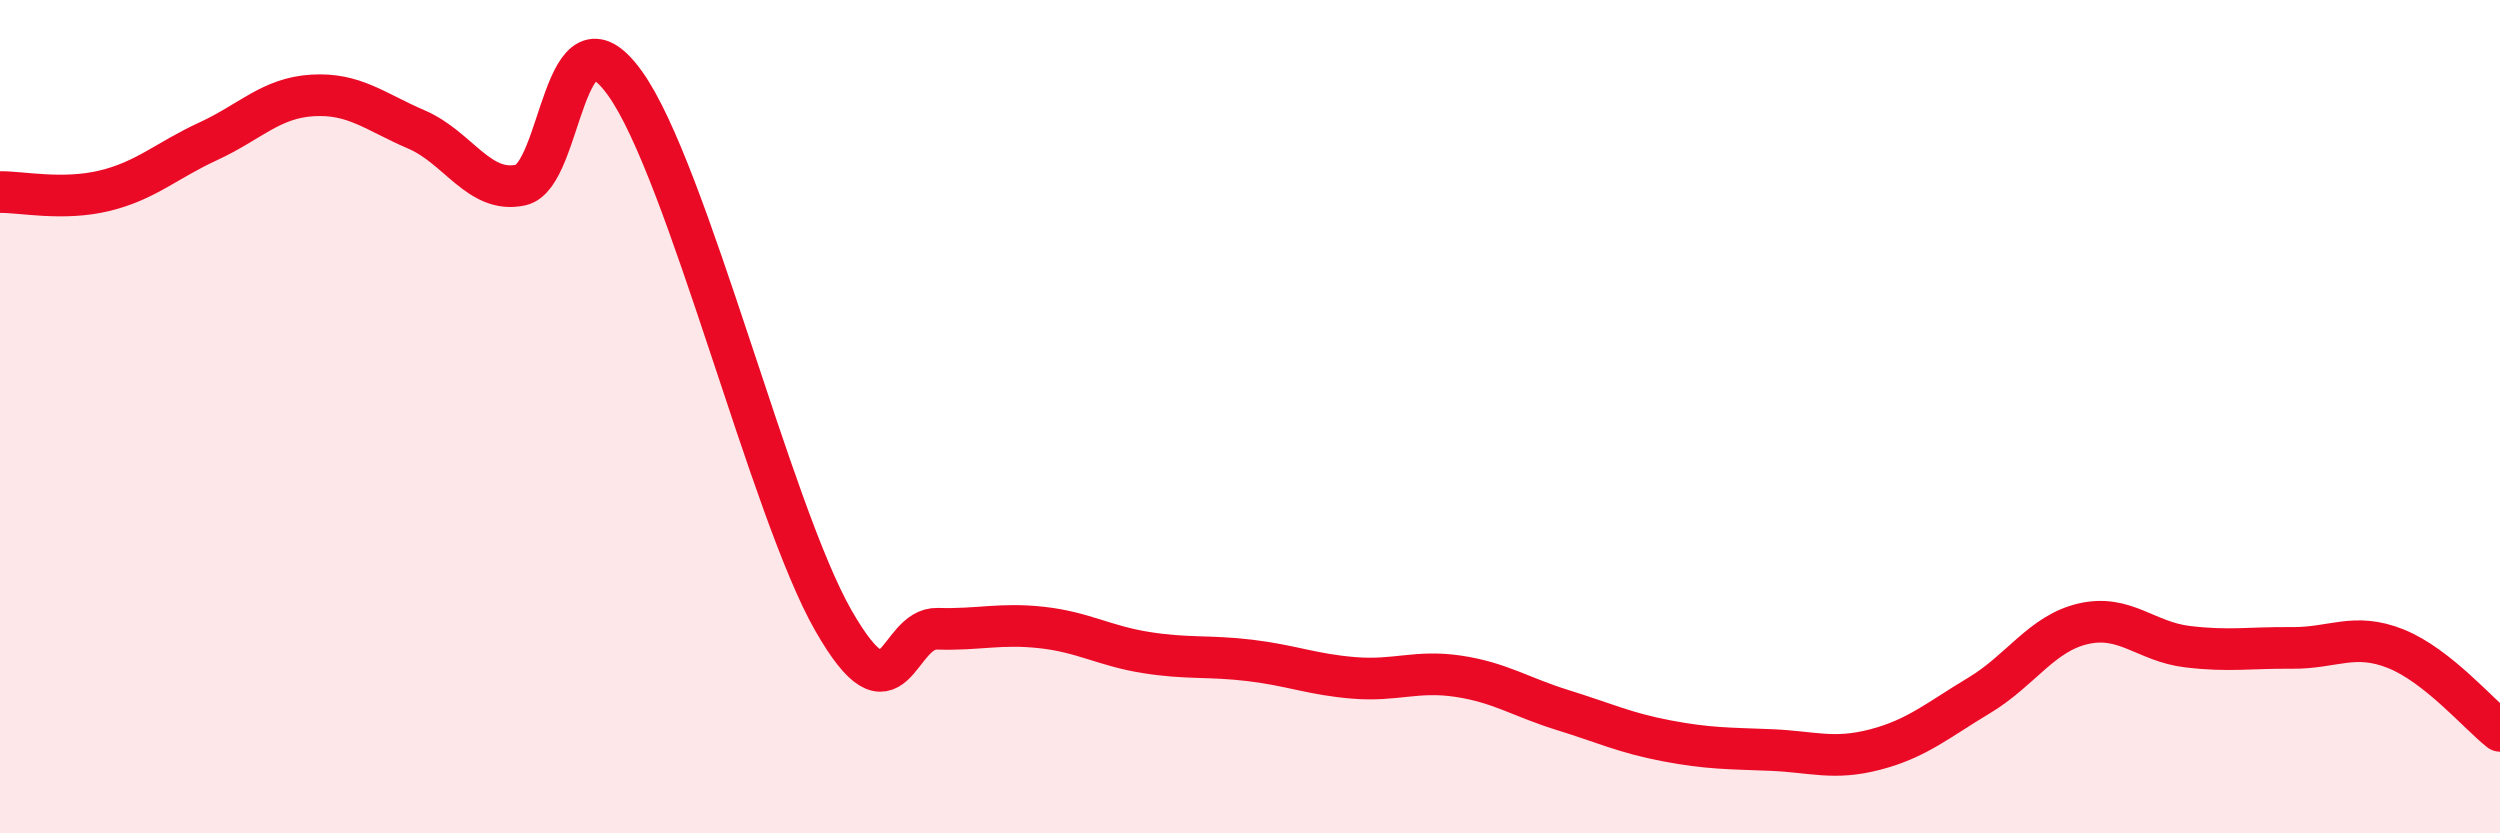
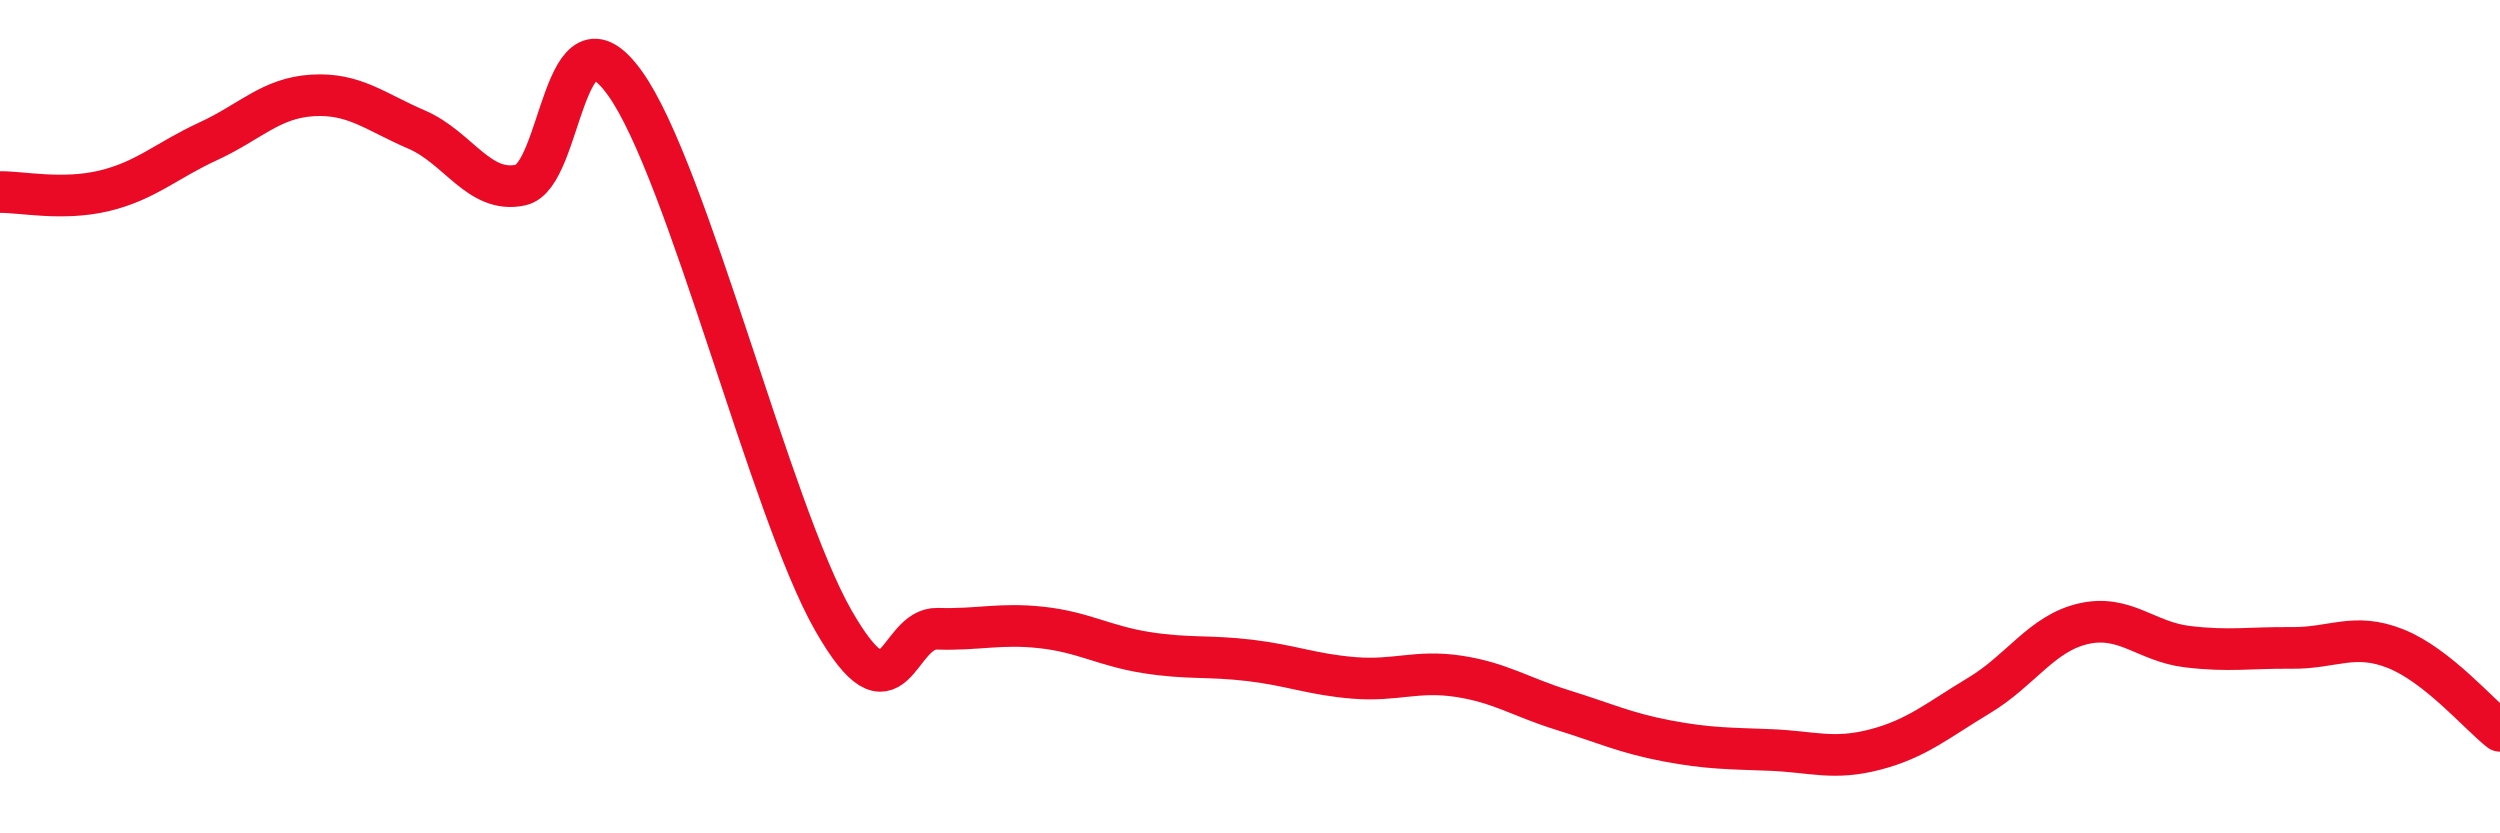
<svg xmlns="http://www.w3.org/2000/svg" width="60" height="20" viewBox="0 0 60 20">
-   <path d="M 0,4.61 C 0.5,4.6 1.5,4.82 2.5,4.58 C 3.5,4.34 4,3.85 5,3.39 C 6,2.93 6.5,2.35 7.5,2.29 C 8.5,2.23 9,2.68 10,3.11 C 11,3.54 11.5,4.66 12.5,4.44 C 13.5,4.22 13.5,-0.09 15,2 C 16.5,4.09 18.5,12.27 20,14.89 C 21.5,17.51 21.5,15.06 22.5,15.09 C 23.5,15.12 24,14.95 25,15.06 C 26,15.17 26.5,15.5 27.5,15.66 C 28.5,15.82 29,15.73 30,15.85 C 31,15.97 31.5,16.19 32.5,16.27 C 33.5,16.35 34,16.08 35,16.23 C 36,16.38 36.5,16.73 37.5,17.04 C 38.5,17.35 39,17.59 40,17.78 C 41,17.97 41.5,17.96 42.5,18 C 43.5,18.04 44,18.25 45,17.99 C 46,17.73 46.5,17.29 47.5,16.69 C 48.5,16.09 49,15.2 50,14.97 C 51,14.74 51.5,15.4 52.5,15.52 C 53.5,15.64 54,15.54 55,15.55 C 56,15.56 56.5,15.17 57.5,15.57 C 58.5,15.97 59.5,17.15 60,17.54L60 20L0 20Z" fill="#EB0A25" opacity="0.1" stroke-linecap="round" stroke-linejoin="round" />
  <path d="M 0,4.61 C 0.5,4.6 1.5,4.82 2.5,4.58 C 3.5,4.34 4,3.85 5,3.39 C 6,2.93 6.5,2.35 7.5,2.29 C 8.5,2.23 9,2.68 10,3.11 C 11,3.54 11.5,4.66 12.5,4.44 C 13.5,4.22 13.5,-0.09 15,2 C 16.5,4.09 18.5,12.27 20,14.89 C 21.5,17.51 21.5,15.06 22.5,15.09 C 23.5,15.12 24,14.95 25,15.06 C 26,15.17 26.5,15.5 27.5,15.66 C 28.5,15.82 29,15.73 30,15.85 C 31,15.97 31.5,16.19 32.5,16.27 C 33.5,16.35 34,16.08 35,16.23 C 36,16.38 36.5,16.73 37.5,17.04 C 38.5,17.35 39,17.59 40,17.78 C 41,17.97 41.5,17.96 42.5,18 C 43.5,18.04 44,18.25 45,17.99 C 46,17.73 46.5,17.29 47.5,16.69 C 48.5,16.09 49,15.2 50,14.97 C 51,14.74 51.5,15.4 52.5,15.52 C 53.5,15.64 54,15.54 55,15.55 C 56,15.56 56.5,15.17 57.5,15.57 C 58.5,15.97 59.5,17.15 60,17.54" stroke="#EB0A25" stroke-width="1" fill="none" stroke-linecap="round" stroke-linejoin="round" />
</svg>